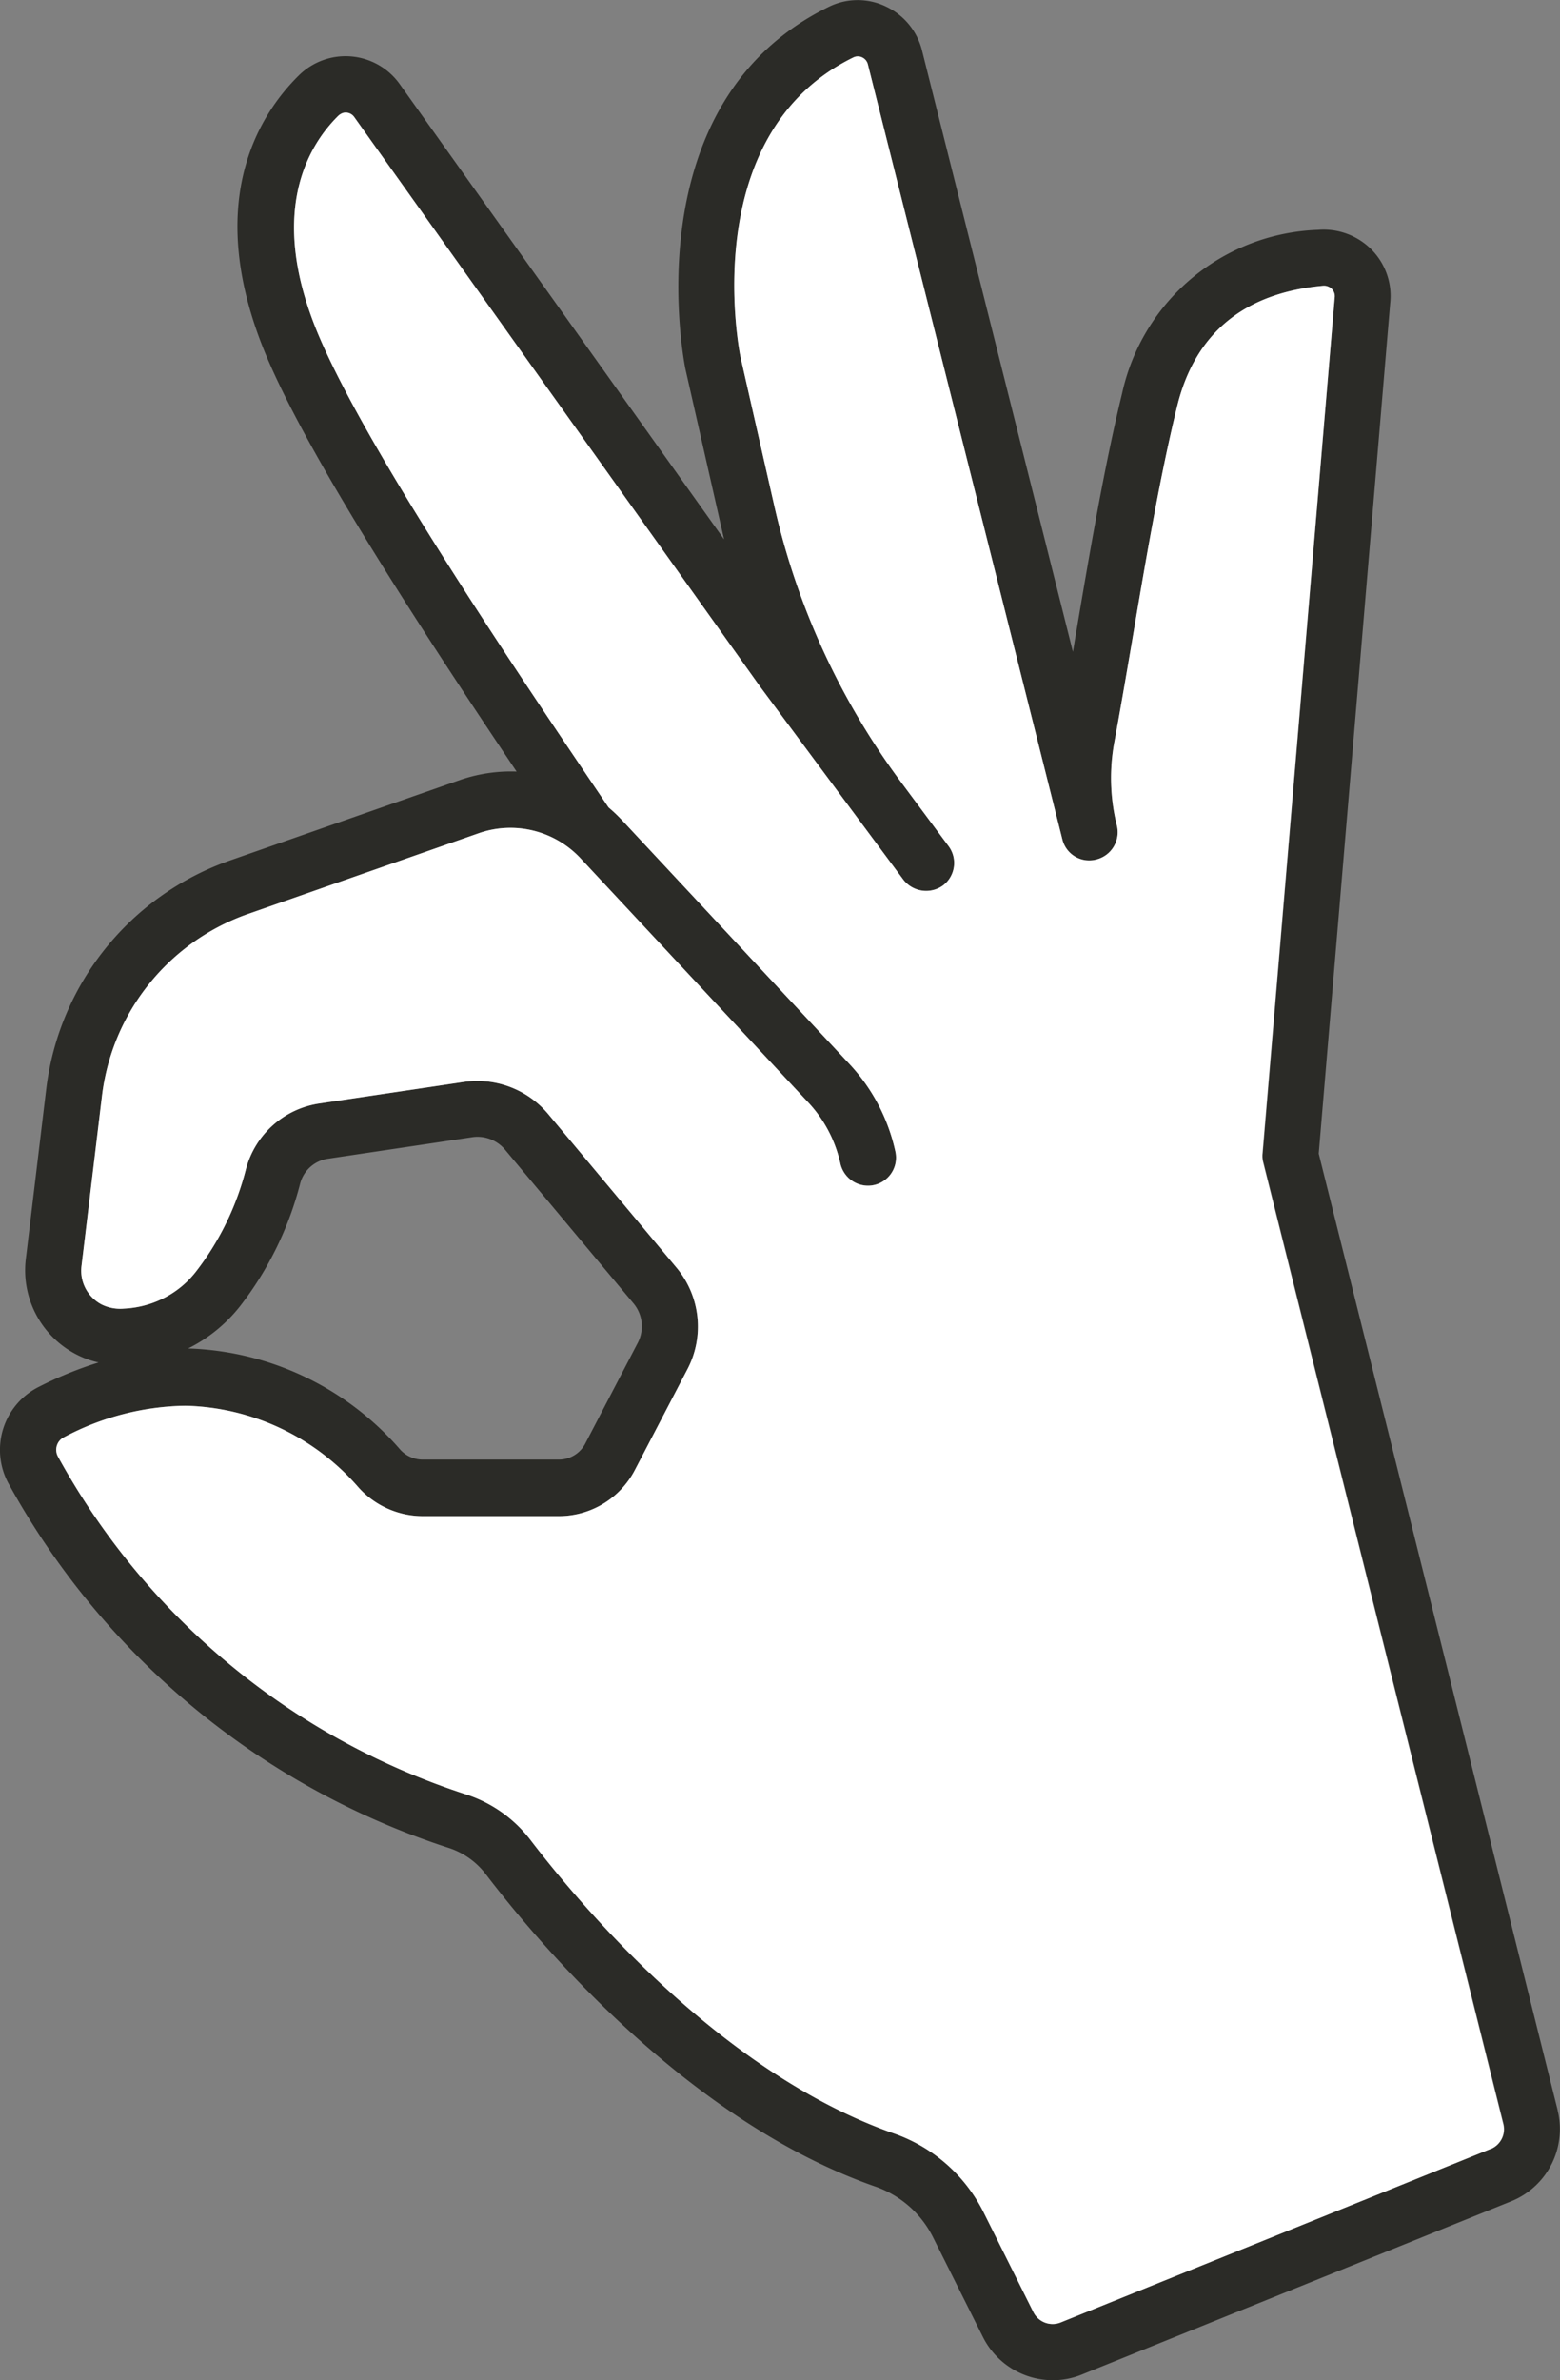
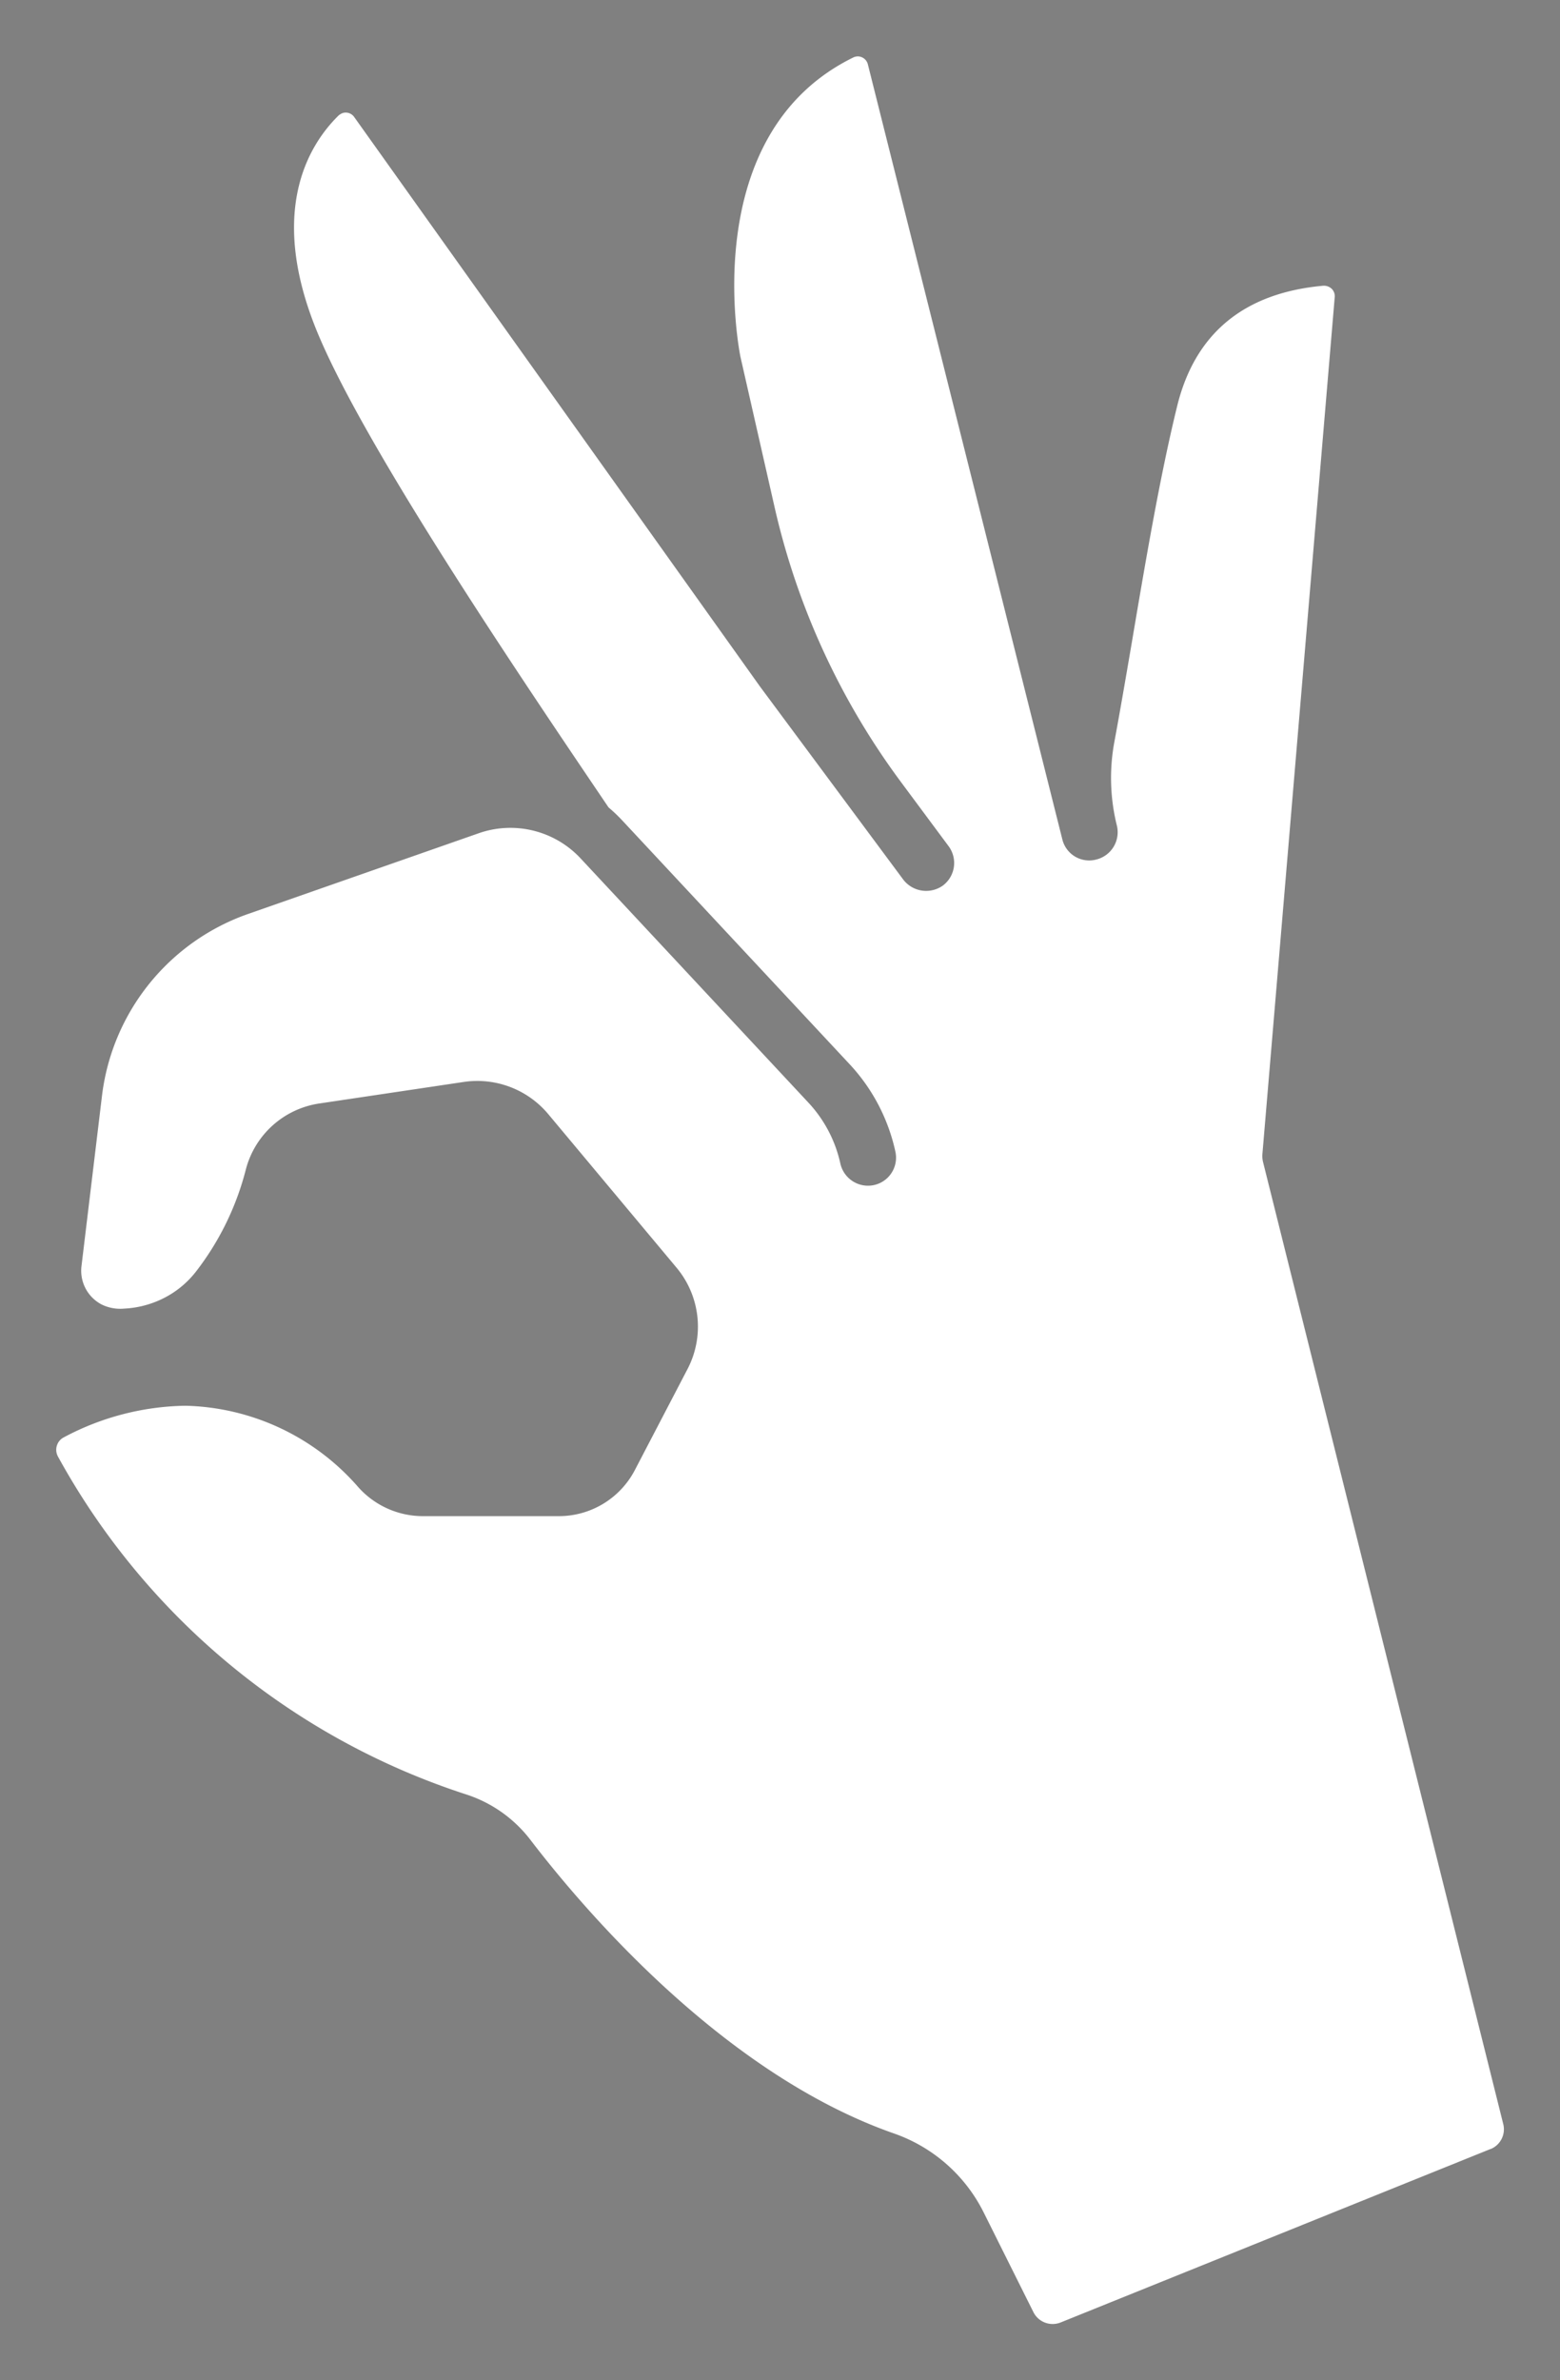
<svg xmlns="http://www.w3.org/2000/svg" width="59.398" height="90.549" viewBox="0 0 59.398 90.549">
  <rect x="0" y="0" width="59.398" height="90.549" fill="#808080" stroke="none" />
  <g transform="translate(-59.551 -46.412)">
-     <path d="M293.271,262.629l-9.1-36.4,2.721-32.348a2.512,2.512,0,0,0-.707-2.043,2.569,2.569,0,0,0-2.043-.753,7.918,7.918,0,0,0-7.456,6.214c-.677,2.769-1.25,6.146-1.76,9.159q-.057.344-.114.68l-5.741-22.86a2.523,2.523,0,0,0-1.387-1.693,2.486,2.486,0,0,0-2.165.014c-7.534,3.674-5.482,13.669-5.461,13.78l1.471,6.481-12.349-17.319a2.532,2.532,0,0,0-3.838-.335c-1.525,1.5-3.706,4.886-1.2,10.77,1.641,3.849,5.89,10.368,9.488,15.718a5.96,5.96,0,0,0-2.146.318l-8.811,3.08a10.558,10.558,0,0,0-6.948,8.643l-.783,6.514a3.6,3.6,0,0,0,2.035,3.674,3.389,3.389,0,0,0,.737.251,14.609,14.609,0,0,0-2.292.937,2.682,2.682,0,0,0-1.153,3.641,29.54,29.54,0,0,0,16.776,13.891,2.9,2.9,0,0,1,1.4.985c2.1,2.751,7.758,9.415,14.819,11.891a3.882,3.882,0,0,1,2.222,1.938l1.906,3.806a2.976,2.976,0,0,0,2.648,1.631,2.929,2.929,0,0,0,1.1-.211l16.371-6.6a2.962,2.962,0,0,0,1.757-3.453m-2.559,1.468-16.369,6.6a.818.818,0,0,1-1.034-.391l-1.9-3.806a6.037,6.037,0,0,0-3.428-3c-6.516-2.283-11.842-8.573-13.831-11.172a5.032,5.032,0,0,0-2.429-1.717,27.344,27.344,0,0,1-15.556-12.862.531.531,0,0,1-.038-.416.522.522,0,0,1,.267-.313,10.143,10.143,0,0,1,4.621-1.2,8.995,8.995,0,0,1,6.589,3.1,3.3,3.3,0,0,0,2.443,1.1h5.193a3.263,3.263,0,0,0,2.9-1.763l2-3.833a3.493,3.493,0,0,0-.421-3.86l-4.889-5.847a3.524,3.524,0,0,0-3.2-1.217l-5.49.818a3.406,3.406,0,0,0-2.815,2.508,10.639,10.639,0,0,1-1.908,3.9,3.609,3.609,0,0,1-1.287,1.034,3.748,3.748,0,0,1-1.444.364,1.609,1.609,0,0,1-.855-.159,1.449,1.449,0,0,1-.764-1.452l.785-6.516a8.4,8.4,0,0,1,5.531-6.878l8.808-3.08a3.655,3.655,0,0,1,3.881.958l8.676,9.294a4.944,4.944,0,0,1,1.209,2.294,1.079,1.079,0,0,0,1.1.861,1.067,1.067,0,0,0,1-1.293,7.072,7.072,0,0,0-1.738-3.323l-8.676-9.294a6.144,6.144,0,0,0-.507-.481c-3.436-5.075-9.137-13.5-11.019-17.913-2-4.689-.416-7.261.707-8.378a.5.5,0,0,1,.194-.127.4.4,0,0,1,.432.151l15.451,21.667,5.463,7.356a1.1,1.1,0,0,0,1.5.219,1.073,1.073,0,0,0,.219-1.5l-1.787-2.405a27.927,27.927,0,0,1-4.853-10.557l-1.285-5.655c-.016-.084-1.73-8.449,4.308-11.394a.381.381,0,0,1,.321,0,.4.4,0,0,1,.224.273l7.4,29.468a1.052,1.052,0,0,0,1.3.777,1.069,1.069,0,0,0,.777-1.3,7.5,7.5,0,0,1-.092-3.177c.2-1.077.421-2.356.659-3.752.5-2.95,1.061-6.292,1.728-9.007.678-2.778,2.551-4.322,5.563-4.592a.429.429,0,0,1,.329.121.4.4,0,0,1,.108.34l-2.74,32.556a.958.958,0,0,0,.03.343l9.14,36.576a.812.812,0,0,1-.486.95M241.12,233.643a5.8,5.8,0,0,0,1.981-1.611,12.78,12.78,0,0,0,2.292-4.681,1.283,1.283,0,0,1,1.064-.929l5.488-.818a1.368,1.368,0,0,1,1.244.475l4.891,5.847a1.359,1.359,0,0,1,.165,1.5l-2,3.833a1.131,1.131,0,0,1-1.007.61h-5.193a1.153,1.153,0,0,1-.853-.386,11.138,11.138,0,0,0-8.071-3.841" transform="translate(-174.409 -135.928)" fill="#2b2b27" />
    <path d="M296.974,270.365l-16.369,6.6a.819.819,0,0,1-1.034-.391l-1.9-3.806a6.037,6.037,0,0,0-3.428-3c-6.516-2.284-11.842-8.573-13.831-11.172a5.032,5.032,0,0,0-2.429-1.717,27.346,27.346,0,0,1-15.556-12.862.53.53,0,0,1-.038-.416.523.523,0,0,1,.267-.313,10.143,10.143,0,0,1,4.621-1.2,9,9,0,0,1,6.589,3.1,3.3,3.3,0,0,0,2.443,1.1H261.5a3.263,3.263,0,0,0,2.9-1.763l2-3.833a3.493,3.493,0,0,0-.421-3.86l-4.889-5.847a3.523,3.523,0,0,0-3.2-1.217l-5.491.818a3.406,3.406,0,0,0-2.815,2.508,10.644,10.644,0,0,1-1.908,3.9,3.615,3.615,0,0,1-1.288,1.034,3.749,3.749,0,0,1-1.444.365,1.607,1.607,0,0,1-.856-.159,1.448,1.448,0,0,1-.764-1.452l.785-6.516a8.4,8.4,0,0,1,5.531-6.878l8.808-3.08a3.655,3.655,0,0,1,3.882.958l8.676,9.294a4.949,4.949,0,0,1,1.209,2.295,1.079,1.079,0,0,0,1.1.861,1.067,1.067,0,0,0,1-1.293,7.077,7.077,0,0,0-1.738-3.323l-8.676-9.294a6.151,6.151,0,0,0-.508-.481c-3.436-5.075-9.137-13.5-11.019-17.913-2-4.689-.416-7.261.707-8.379a.5.5,0,0,1,.194-.127.394.394,0,0,1,.432.151l15.451,21.667,5.463,7.356a1.1,1.1,0,0,0,1.5.219,1.073,1.073,0,0,0,.219-1.5l-1.787-2.405a27.923,27.923,0,0,1-4.853-10.557l-1.285-5.655c-.016-.083-1.73-8.448,4.308-11.394a.385.385,0,0,1,.321,0,.4.4,0,0,1,.224.273l7.4,29.468a1.052,1.052,0,0,0,1.3.777,1.069,1.069,0,0,0,.777-1.3,7.5,7.5,0,0,1-.092-3.177c.2-1.077.421-2.357.659-3.752.5-2.95,1.061-6.292,1.728-9.007.677-2.778,2.551-4.322,5.563-4.592a.431.431,0,0,1,.329.121.4.4,0,0,1,.108.34L288.29,232.5a.959.959,0,0,0,.03.343l9.14,36.576a.812.812,0,0,1-.486.95" transform="translate(-180.671 -142.195)" fill="#fff" />
  </g>
</svg>